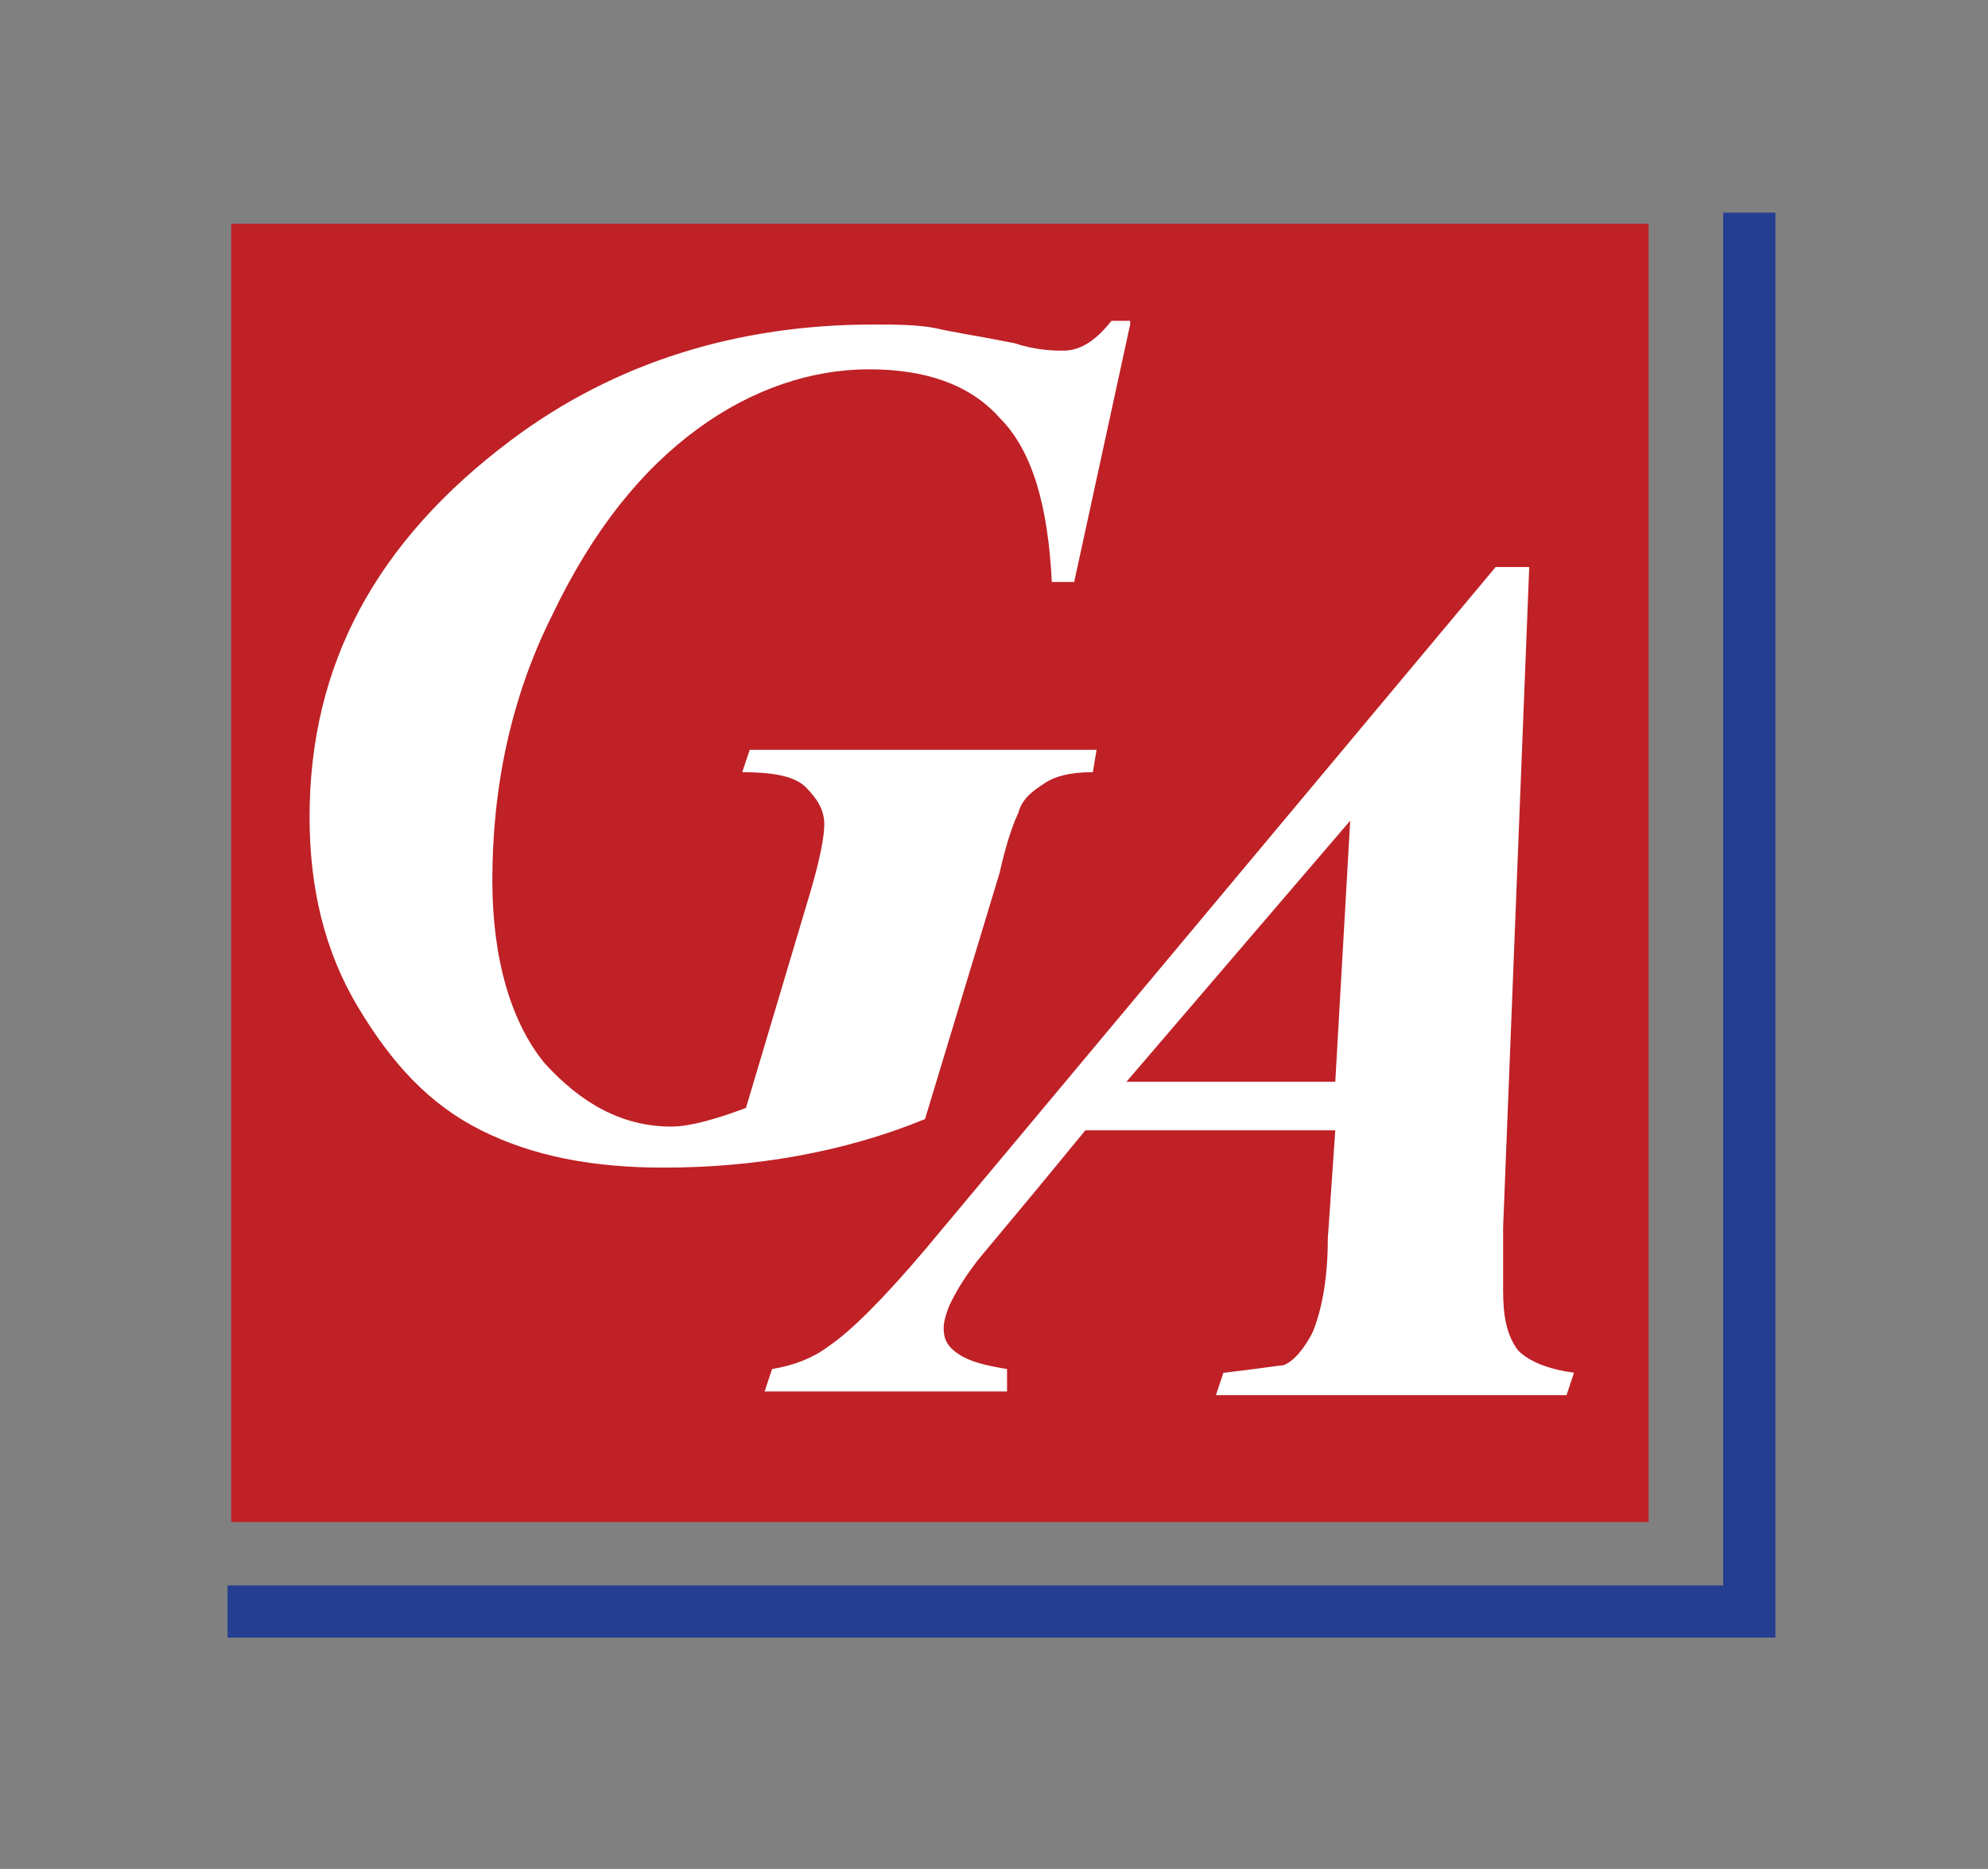
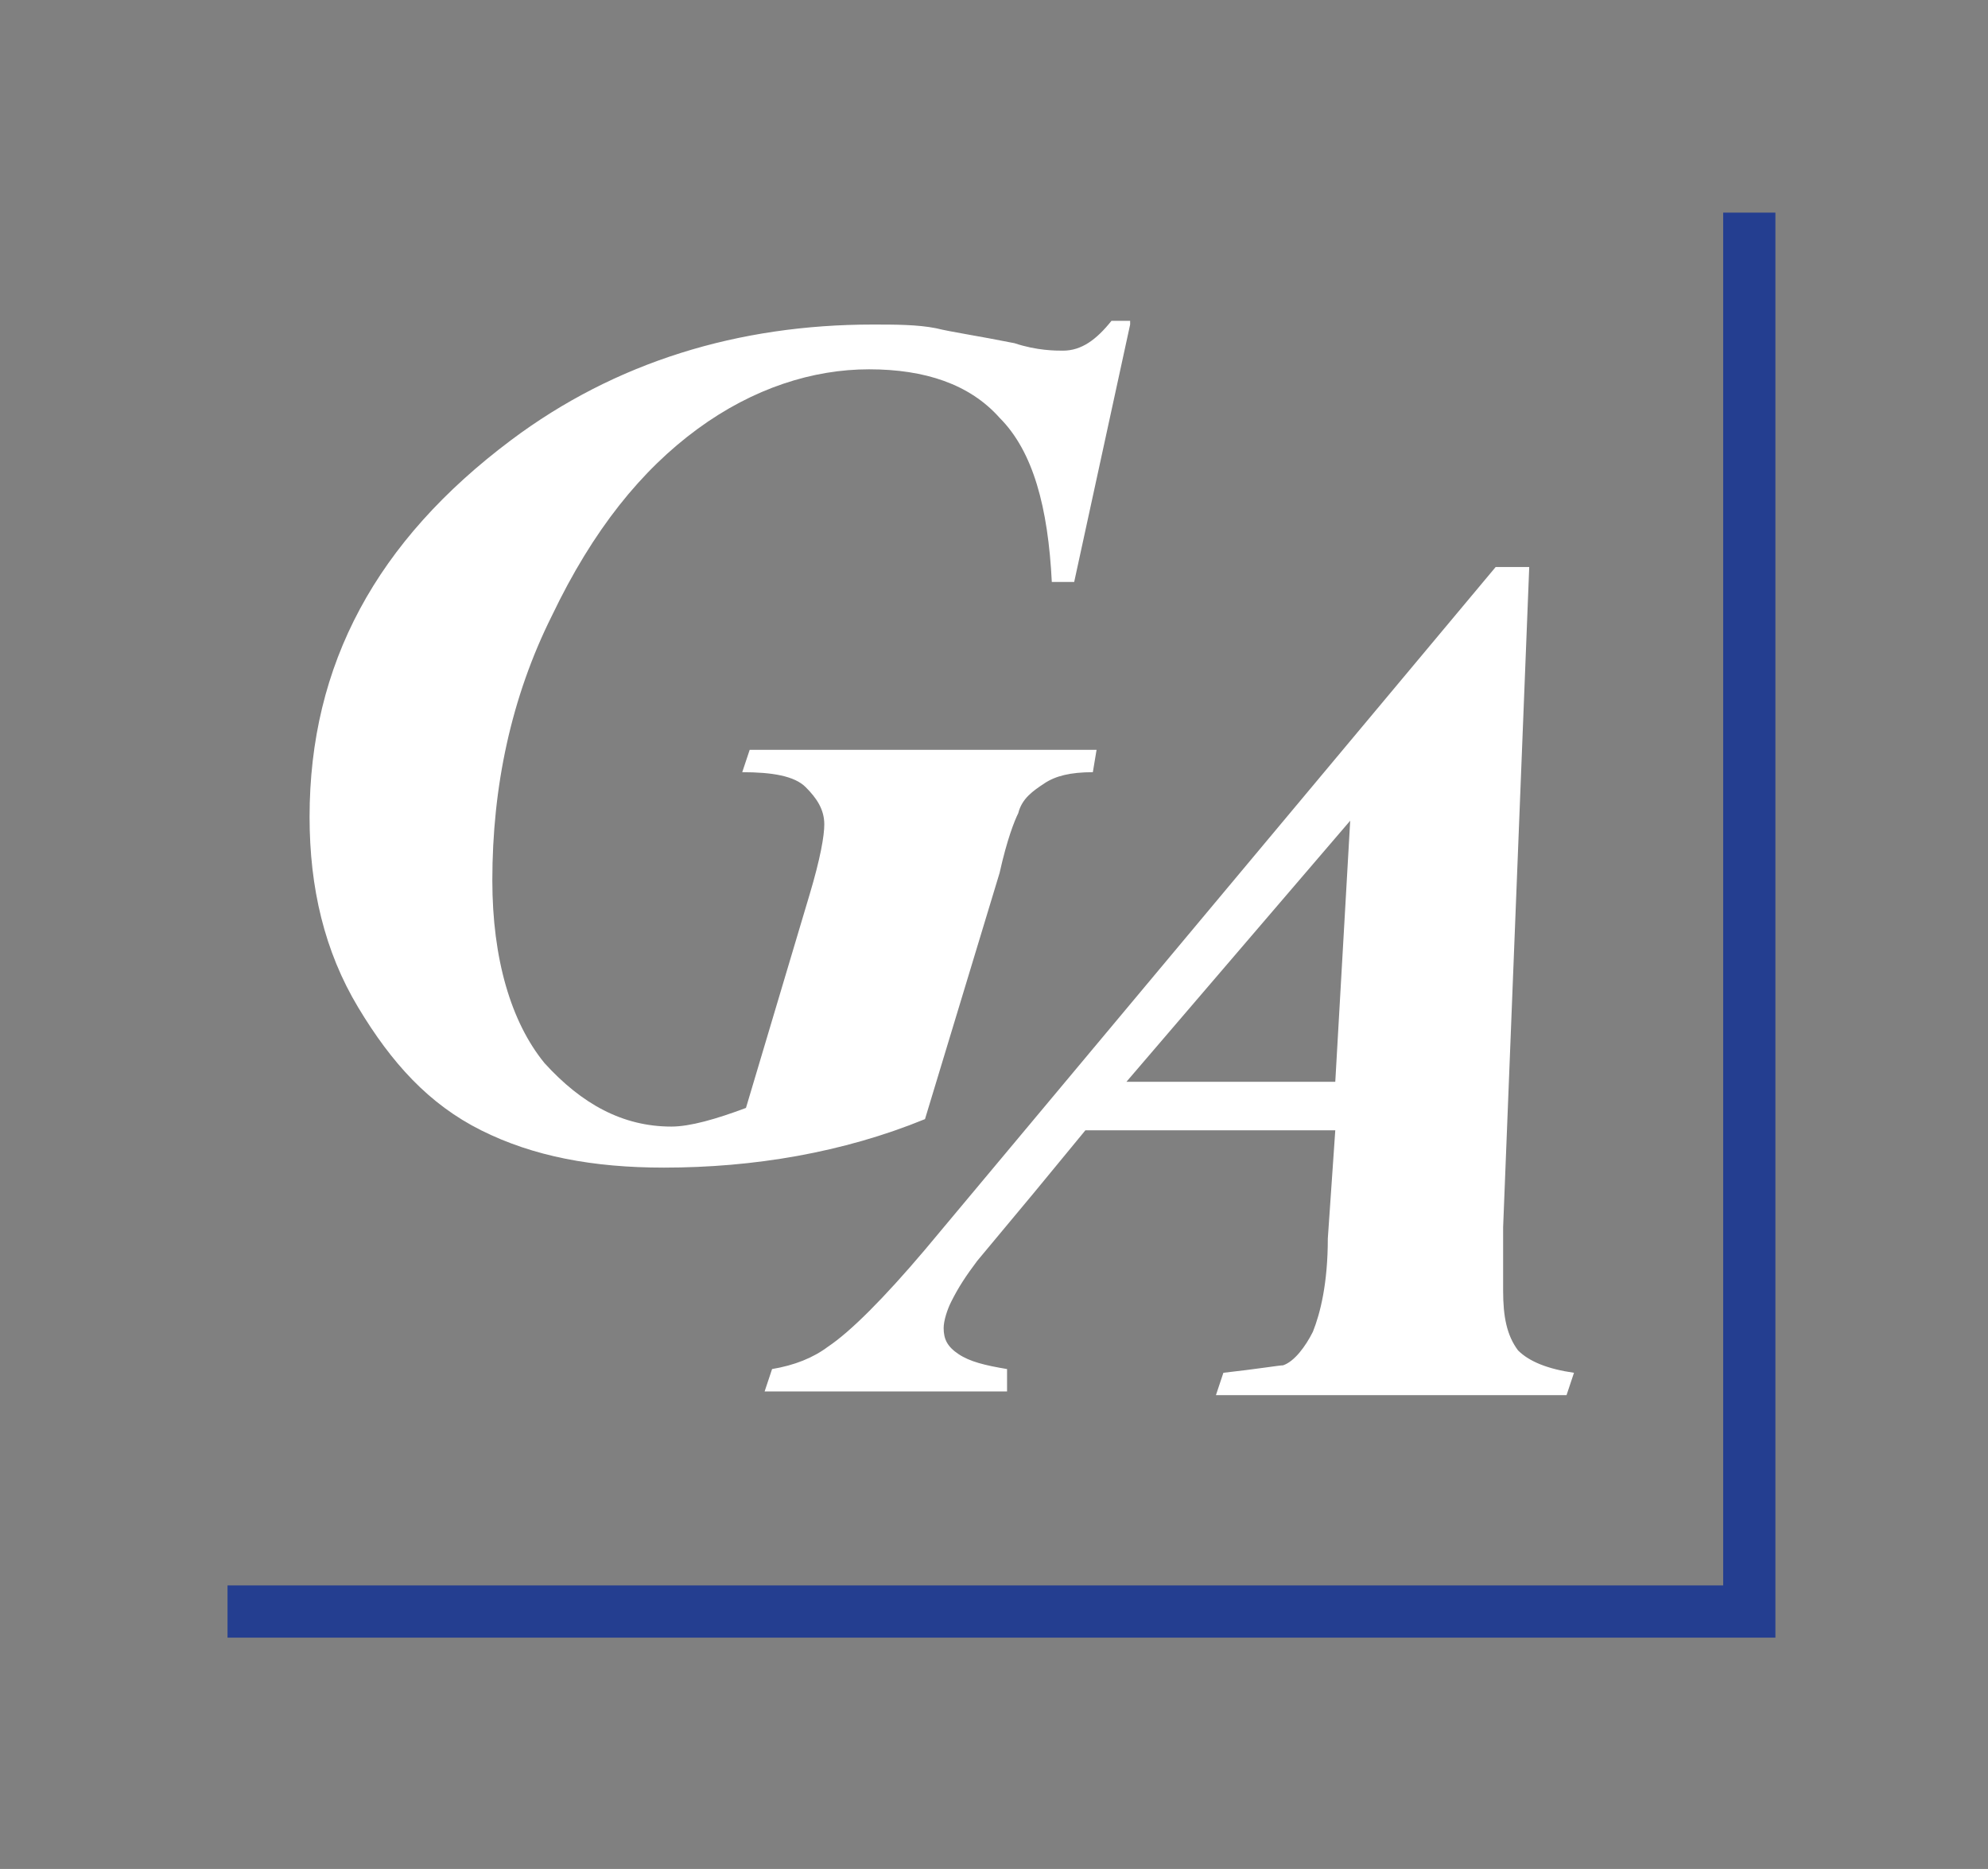
<svg xmlns="http://www.w3.org/2000/svg" version="1.1" id="Layer_1" x="0px" y="0px" width="53.3px" height="50.1px" viewBox="0 0 53.3 50.1" xml:space="preserve">
  <rect x="0" y="0" width="53.3" height="50.1" fill="#808080" stroke="none" />
  <g>
-     <rect x="6.2" y="6" fill="#BF2126" width="38" height="34.8" />
    <g>
      <path fill="#FFFFFF" d="M30.3,8.7l-1.5,6.9h-0.6c-0.1-2-0.5-3.5-1.4-4.4c-0.8-0.9-2-1.3-3.5-1.3c-1.5,0-3.1,0.5-4.6,1.6 c-1.5,1.1-2.8,2.7-3.9,5c-1.1,2.2-1.6,4.6-1.6,7.1c0,2.1,0.5,3.8,1.4,4.9c1,1.1,2.1,1.7,3.4,1.7c0.5,0,1.2-0.2,2-0.5l1.7-5.7 c0.3-1,0.4-1.6,0.4-1.9c0-0.4-0.2-0.7-0.5-1c-0.3-0.3-0.9-0.4-1.7-0.4l0.2-0.6h9.3l-0.1,0.6c-0.6,0-1,0.1-1.3,0.3 c-0.3,0.2-0.6,0.4-0.7,0.8c-0.1,0.2-0.3,0.7-0.5,1.6l-2,6.6c-2.2,0.9-4.6,1.3-7,1.3c-1.9,0-3.5-0.3-4.9-1s-2.4-1.8-3.3-3.3 c-0.9-1.5-1.3-3.2-1.3-5.1c0-4.1,1.8-7.4,5.4-10.1c2.8-2.1,6.1-3.1,9.7-3.1c0.6,0,1.2,0,1.7,0.1c0.4,0.1,1.1,0.2,2.1,0.4 c0.6,0.2,1.1,0.2,1.3,0.2c0.5,0,0.9-0.3,1.3-0.8H30.3z" />
    </g>
  </g>
  <g>
    <path fill="#FFFFFF" d="M35.8,30.3h-6.7L27.7,32l-1.5,1.8c-0.3,0.4-0.5,0.7-0.7,1.1c-0.1,0.2-0.2,0.5-0.2,0.7 c0,0.3,0.1,0.5,0.4,0.7c0.3,0.2,0.7,0.3,1.3,0.4v0.6h-6.5l0.2-0.6c0.6-0.1,1.1-0.3,1.5-0.6c0.6-0.4,1.5-1.3,2.6-2.6l15.3-18.3H41 l-0.7,17.7c0,0.9,0,1.5,0,1.7c0,0.7,0.1,1.2,0.4,1.6c0.3,0.3,0.8,0.5,1.5,0.6l-0.2,0.6h-9.4l0.2-0.6c0.9-0.1,1.5-0.2,1.6-0.2 c0.3-0.1,0.6-0.5,0.8-0.9c0.2-0.5,0.4-1.3,0.4-2.5L35.8,30.3z M35.8,29l0.4-7l-6,7H35.8z" />
  </g>
  <polyline fill="none" stroke="#243E90" stroke-width="1.4" stroke-miterlimit="10" points="6.1,43.2 46.9,43.2 46.9,5.7 " />
</svg>